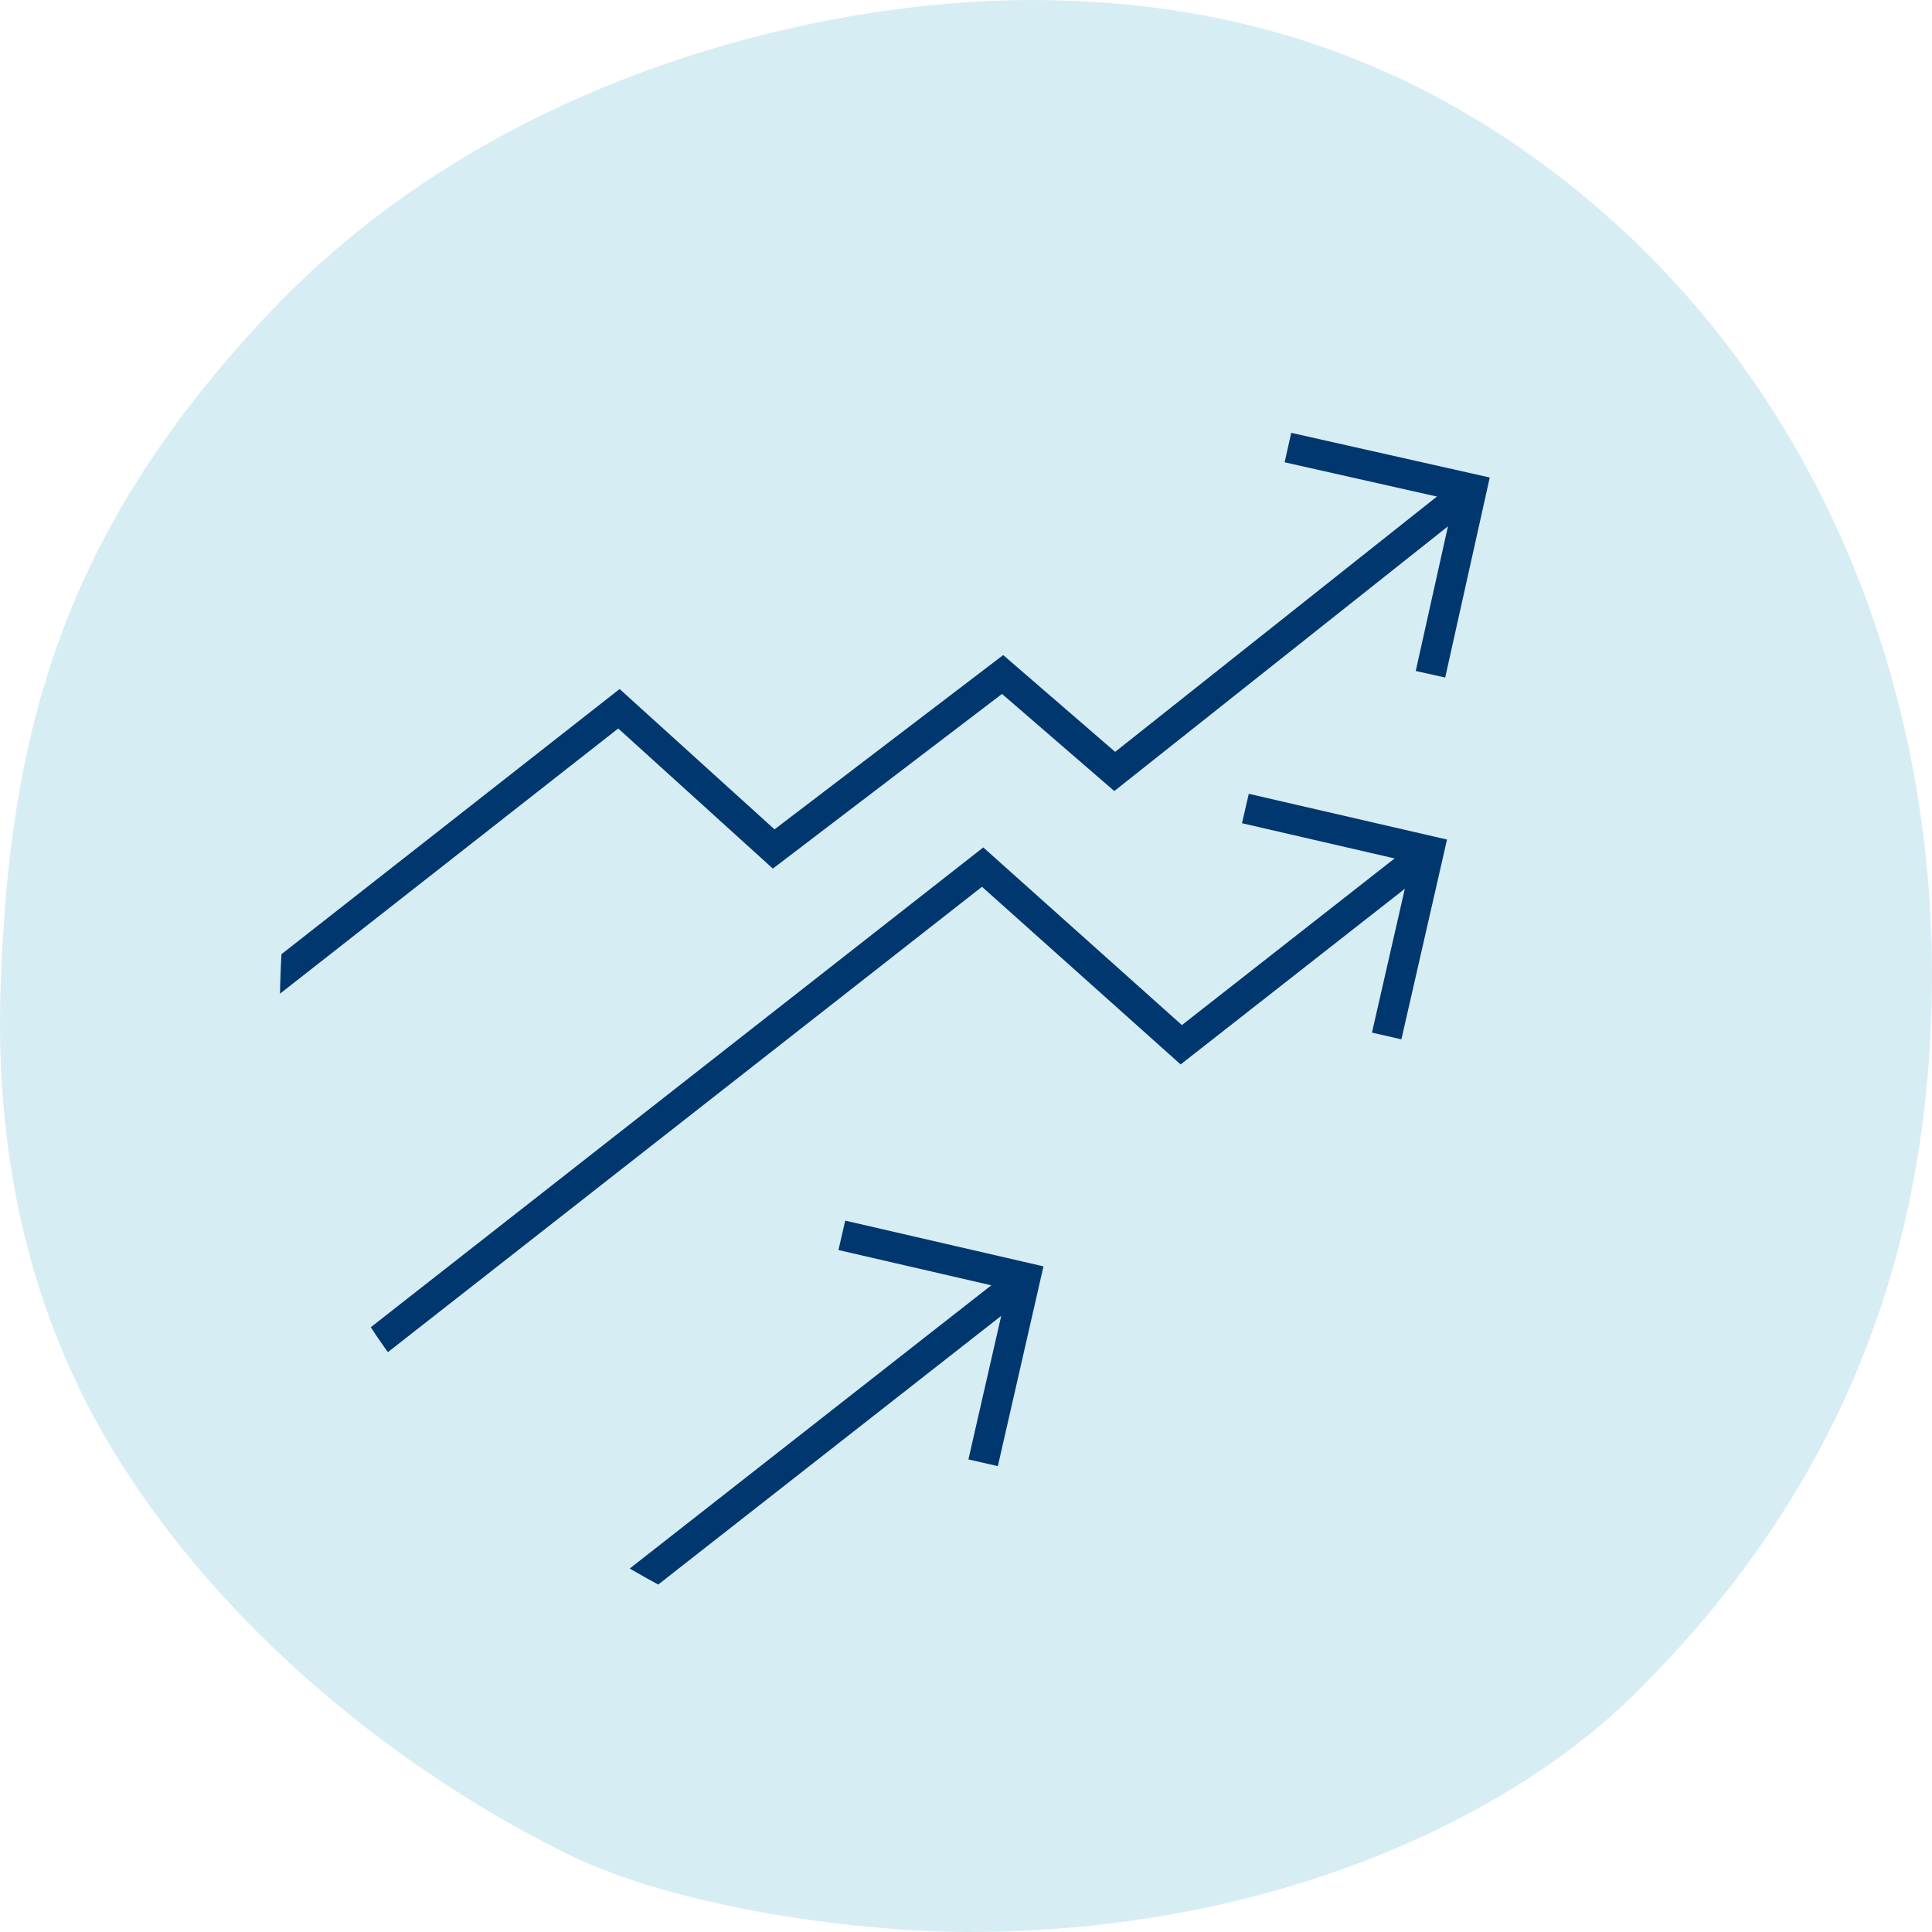
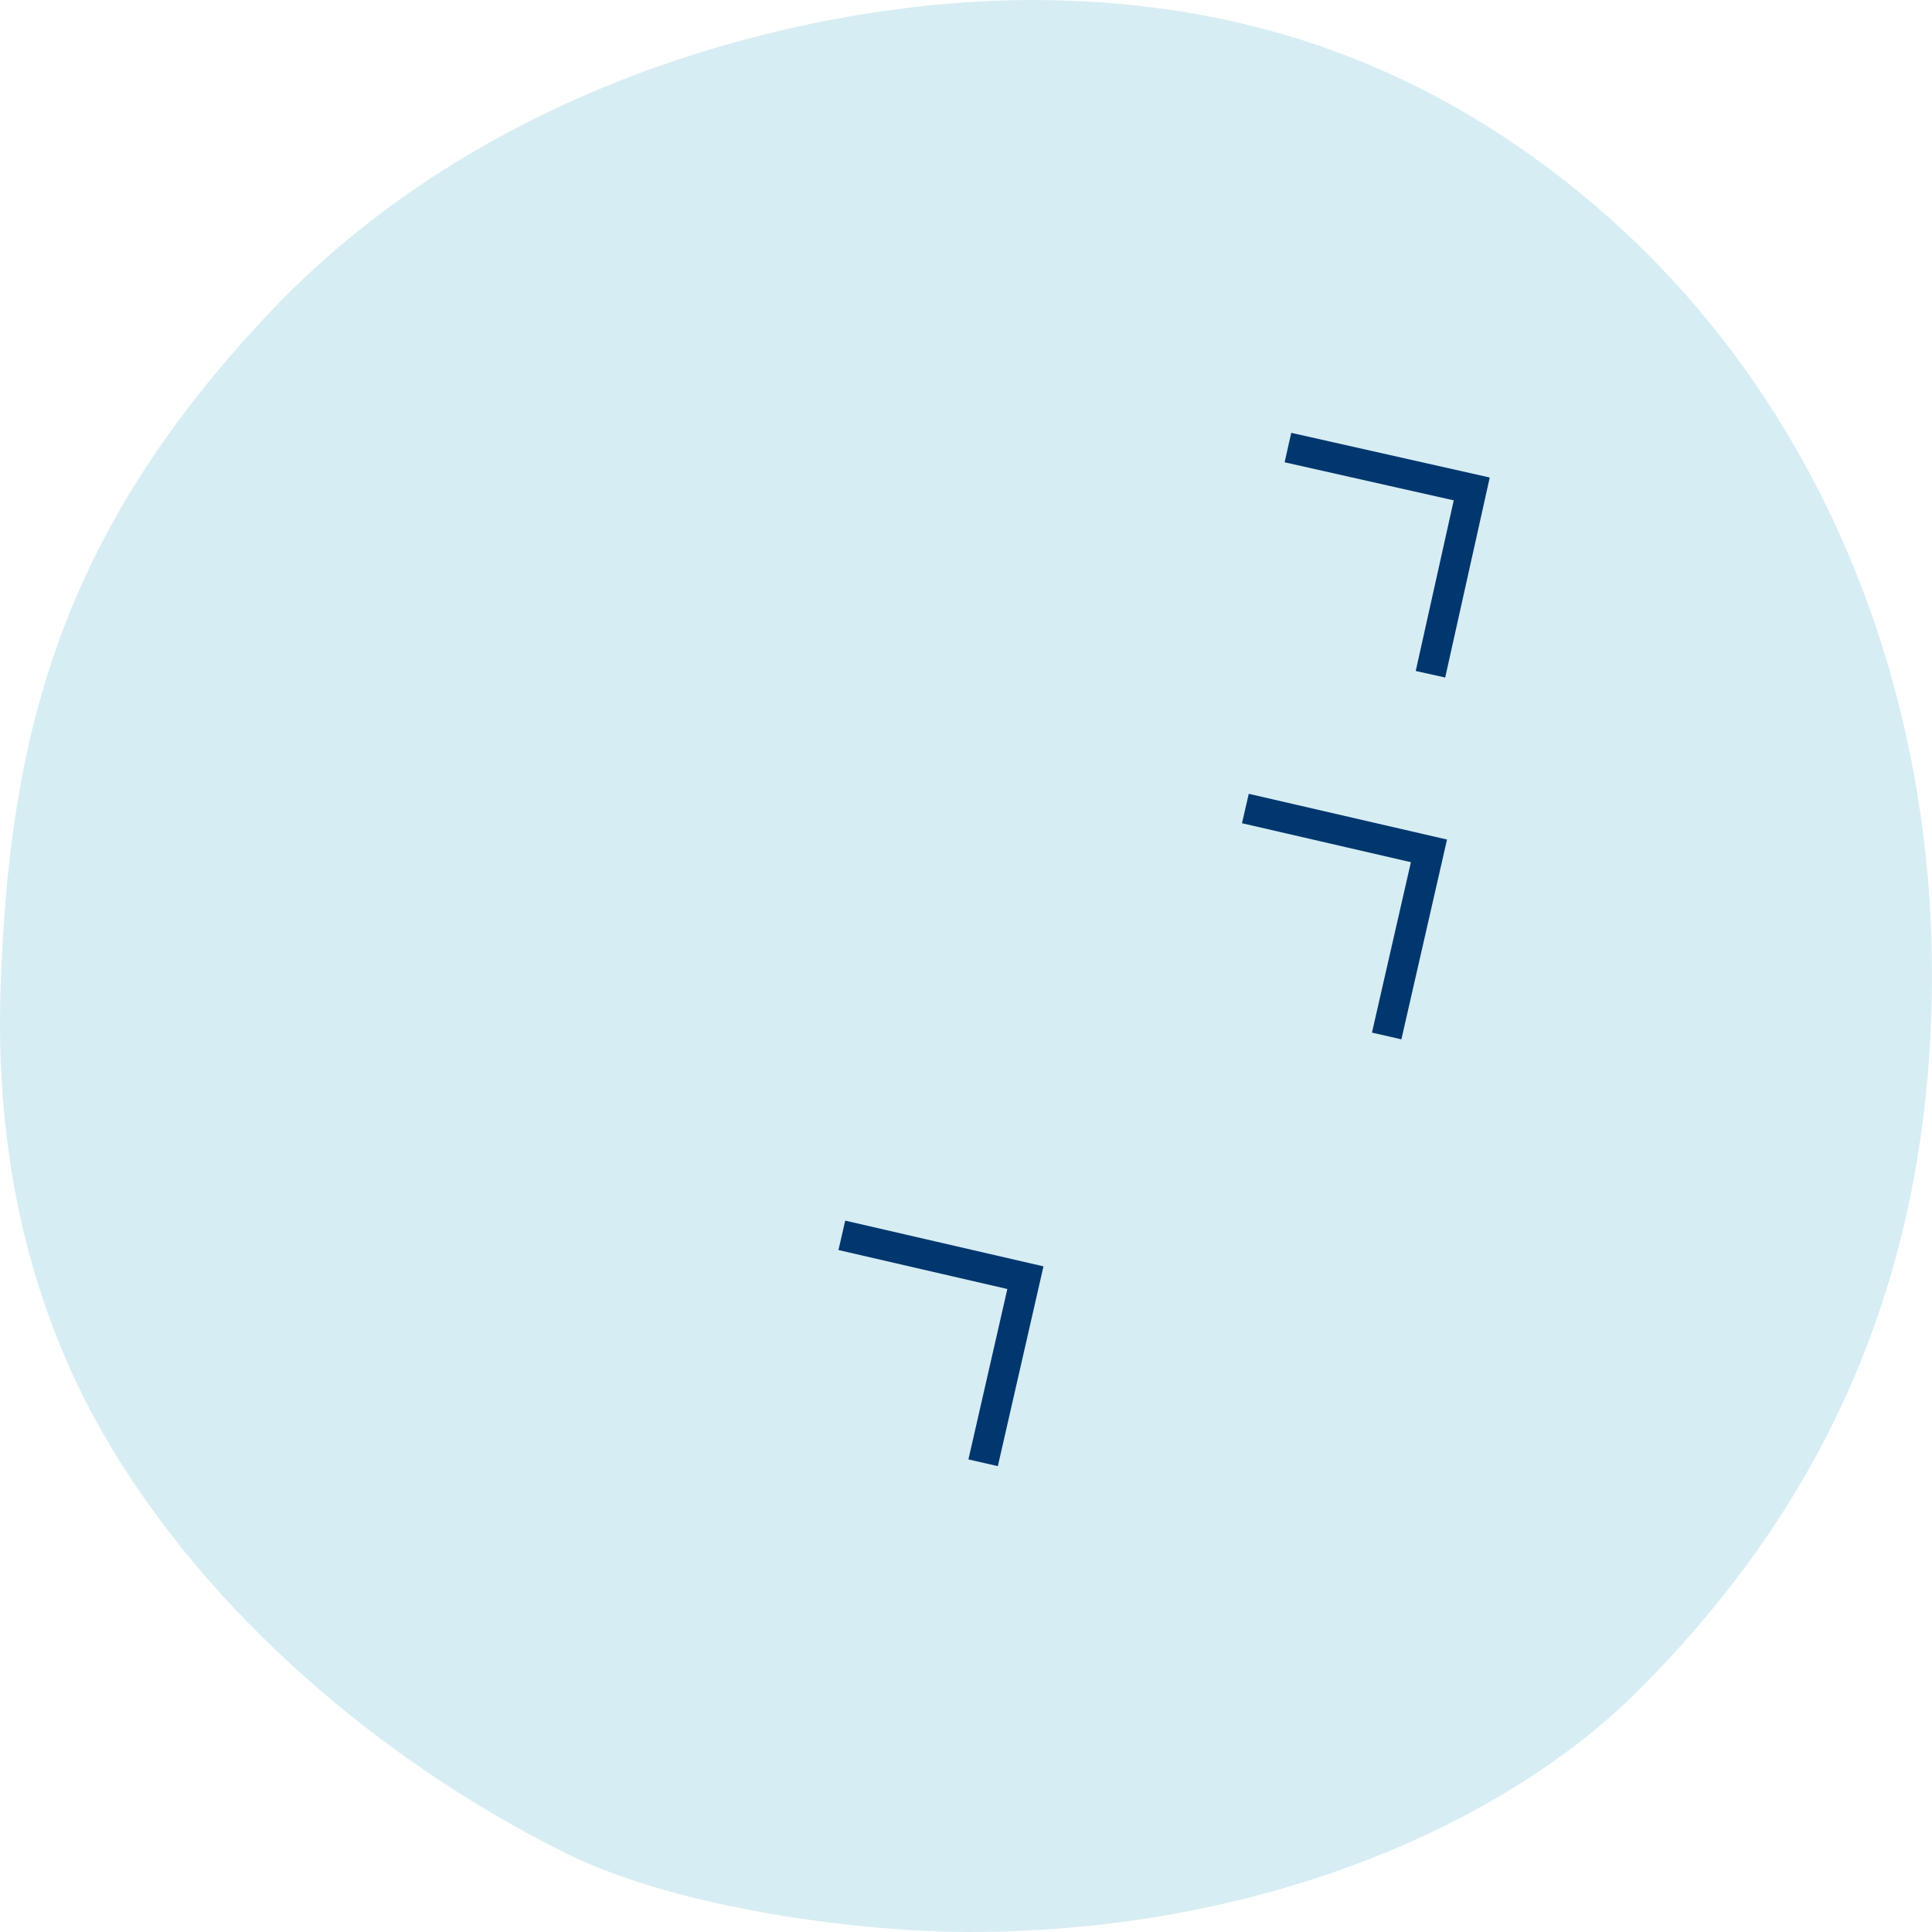
<svg xmlns="http://www.w3.org/2000/svg" id="Ebene_1" data-name="Ebene 1" viewBox="0 0 128 128">
  <defs>
    <style>
      .cls-1 {
        stroke-width: 2px;
      }

      .cls-1, .cls-2, .cls-3 {
        fill: none;
      }

      .cls-1, .cls-3 {
        stroke: #00376e;
        stroke-miterlimit: 10;
      }

      .cls-2, .cls-4 {
        stroke-width: 0px;
      }

      .cls-4 {
        fill: #d7edf4;
      }

      .cls-5 {
        clip-path: url(#clippath);
      }
    </style>
    <clipPath id="clippath">
-       <path class="cls-2" d="M92.35,27.153c-7.962-6.308-16.465-8.646-25.291-8.646-9.556,0-25.116,3.369-35.85,14.739-9.675,10.249-12.283,19.648-12.647,32.027-.215,7.264,1.184,14.476,4.935,20.929,4.799,8.256,12.995,15.27,21.63,19.564,5.431,2.698,14.103,3.729,19.018,3.729,13.921,0,25.201-5.17,31.301-11.19,9.466-9.348,14.011-20.472,14.011-33.939,0-14.017-5.586-28.096-17.108-37.211Z" />
-     </clipPath>
+       </clipPath>
  </defs>
  <path class="cls-4" d="M6.978,95.232c6.756,11.614,18.296,21.481,30.453,27.523,7.646,3.795,19.855,5.245,26.775,5.245,19.599,0,35.48-7.273,44.068-15.743,13.327-13.15,19.725-28.8,19.725-47.745,0-19.72-7.865-39.525-24.086-52.349C92.705,3.289,80.733,0,68.307,0c-13.454,0-35.36,4.739-50.472,20.735C4.214,35.153.543,48.375.03,65.79c-.303,10.219,1.668,20.364,6.948,29.442Z" />
  <g class="cls-5">
    <polyline class="cls-1" points="104.585 26.728 73.853 51.111 66.425 44.687 51.259 56.247 41.005 46.957 11.284 70.261" />
    <g>
      <polyline class="cls-1" points="19.243 93.372 65.102 57.448 78.262 69.218 94.672 56.361" />
      <line class="cls-1" x1="35.743" y1="109.872" x2="67.944" y2="84.647" />
-       <path class="cls-3" d="M17.098,90.026c5.63,9.678,15.247,17.901,25.378,22.936,6.371,3.163,16.546,4.371,22.313,4.371,16.333,0,29.567-6.061,36.723-13.119,11.106-10.959,16.438-24,16.438-39.788,0-16.433-6.554-32.938-20.071-43.624-9.341-7.395-19.318-10.136-29.672-10.136-11.212,0-29.466,3.949-42.06,17.279-11.351,12.016-14.41,23.033-14.838,37.546-.252,8.516,1.39,16.97,5.79,24.535Z" />
+       <path class="cls-3" d="M17.098,90.026Z" />
    </g>
  </g>
  <polyline class="cls-1" points="82.51 53.566 94.672 56.372 91.871 68.636" />
  <polyline class="cls-1" points="55.774 81.844 67.936 84.65 65.135 96.913" />
  <polyline class="cls-1" points="85.329 29.652 97.507 32.393 94.772 44.671" />
</svg>